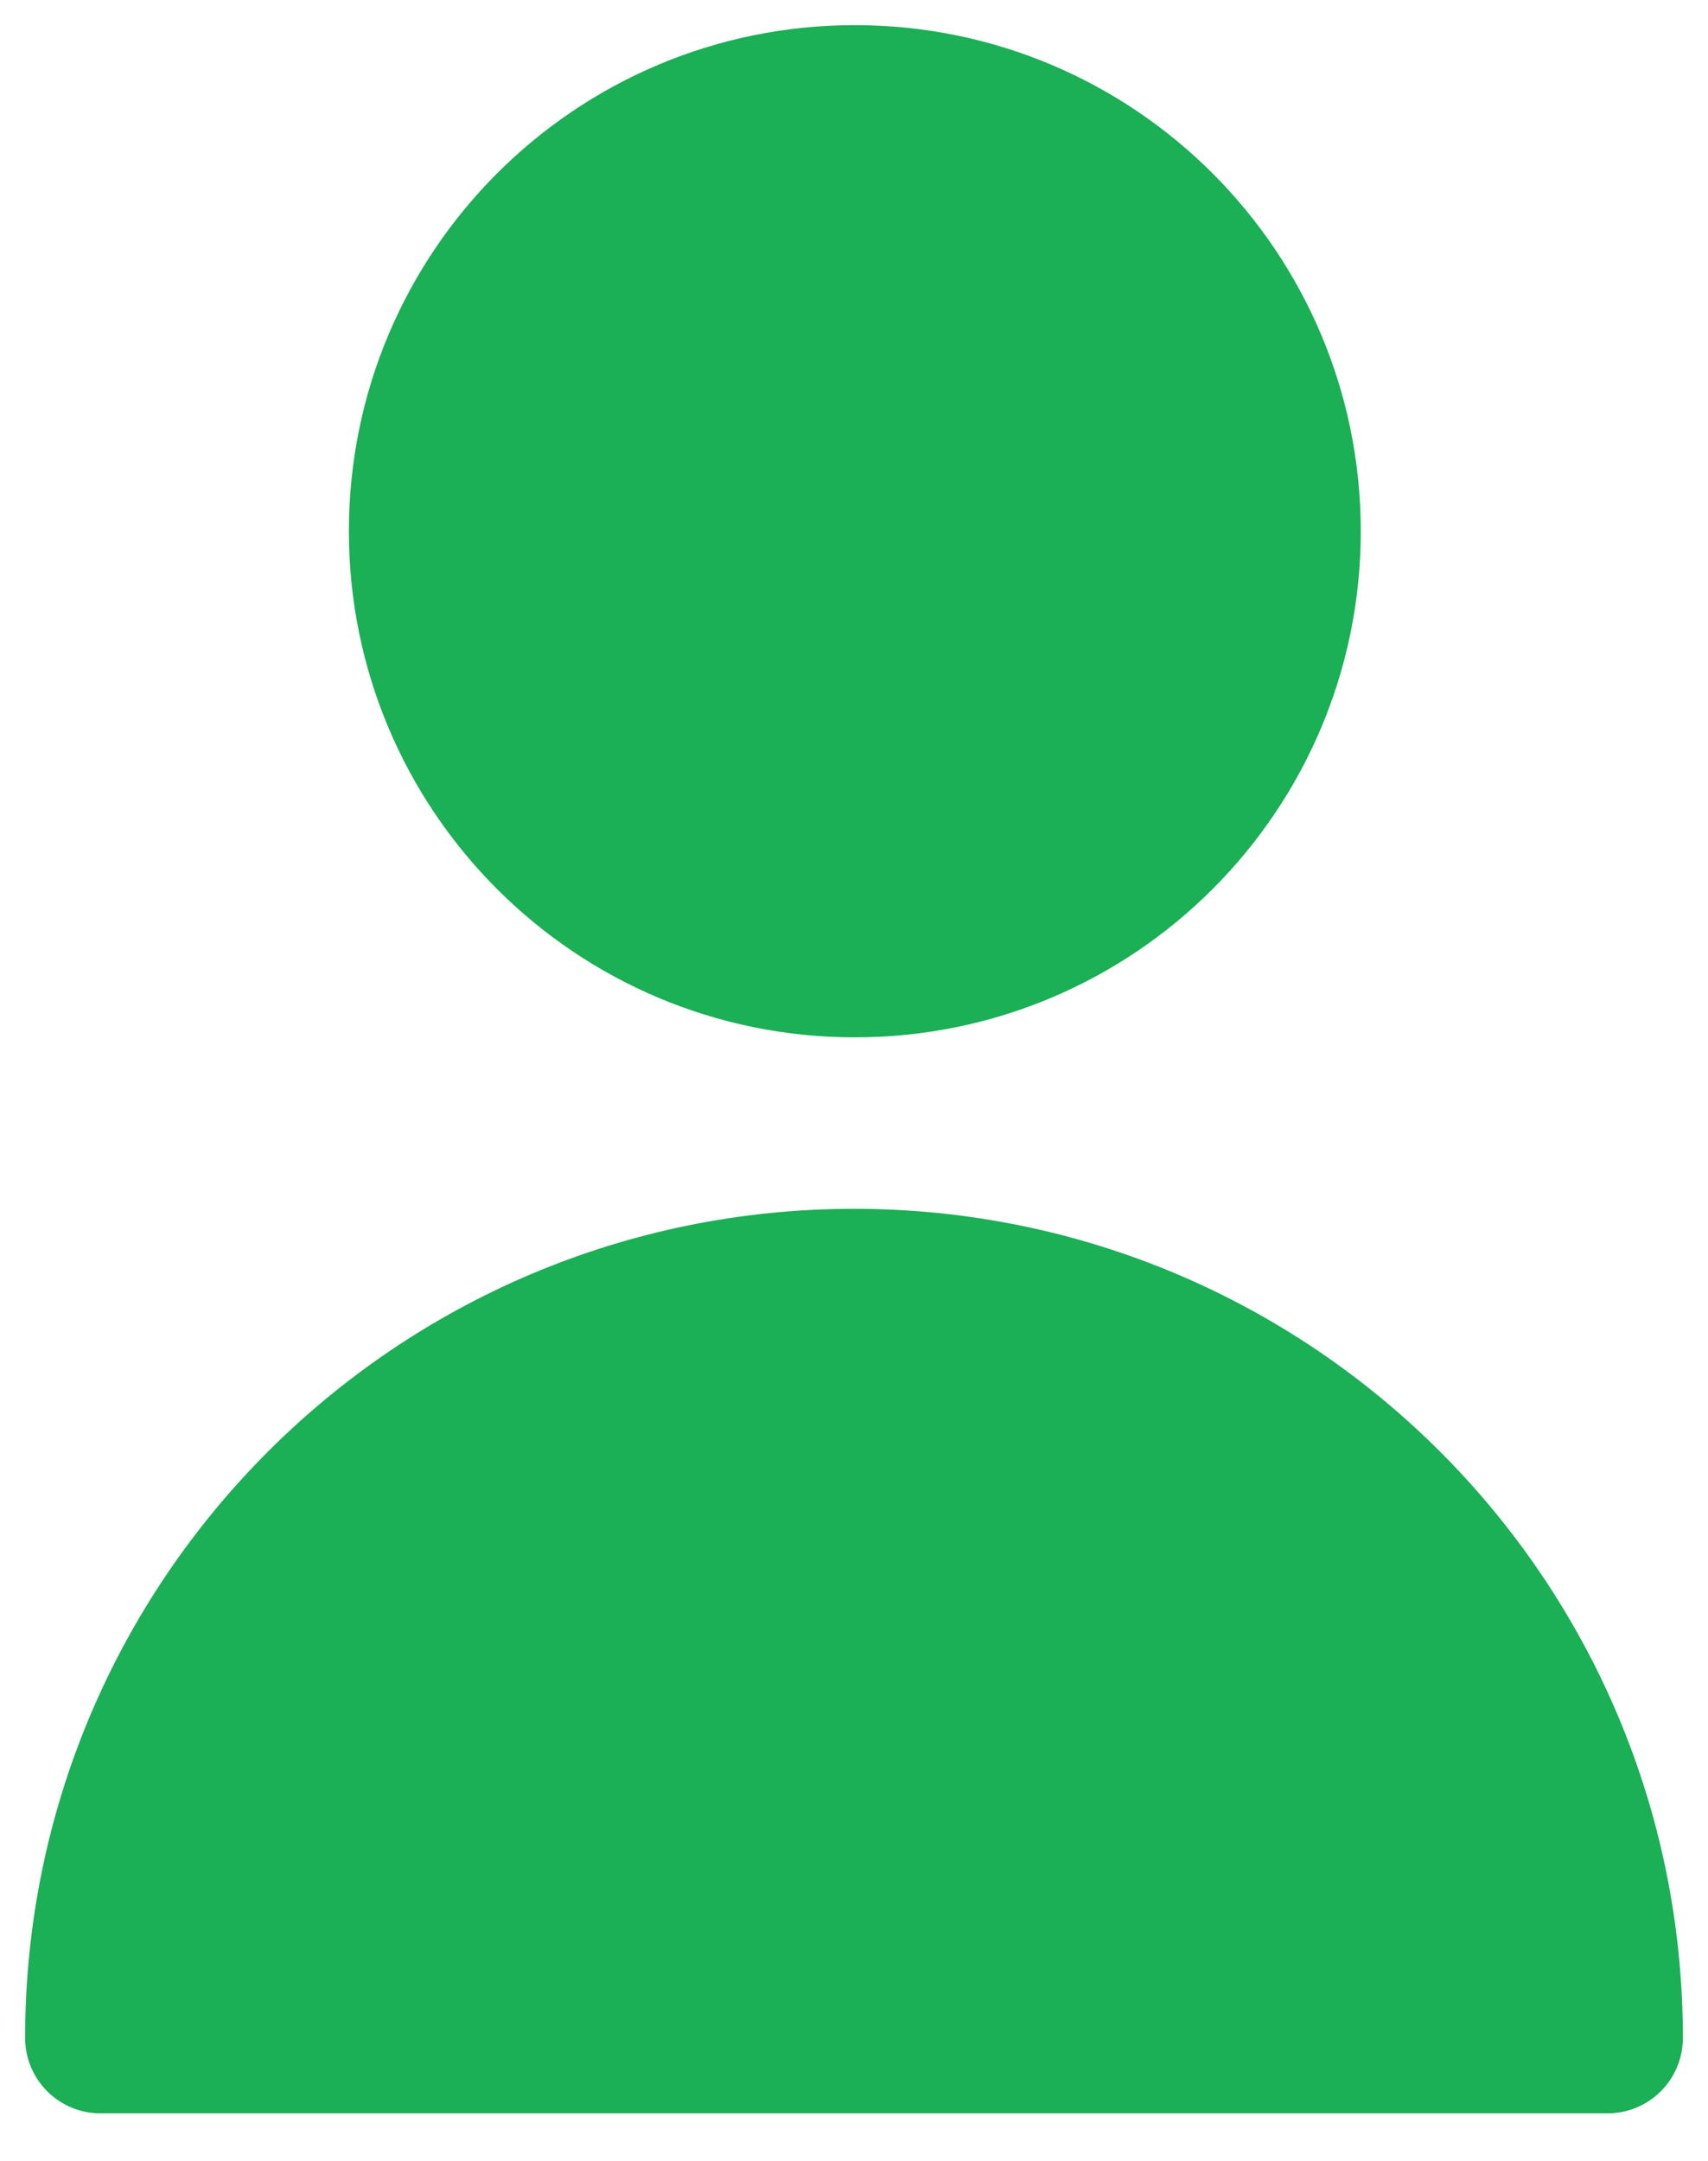
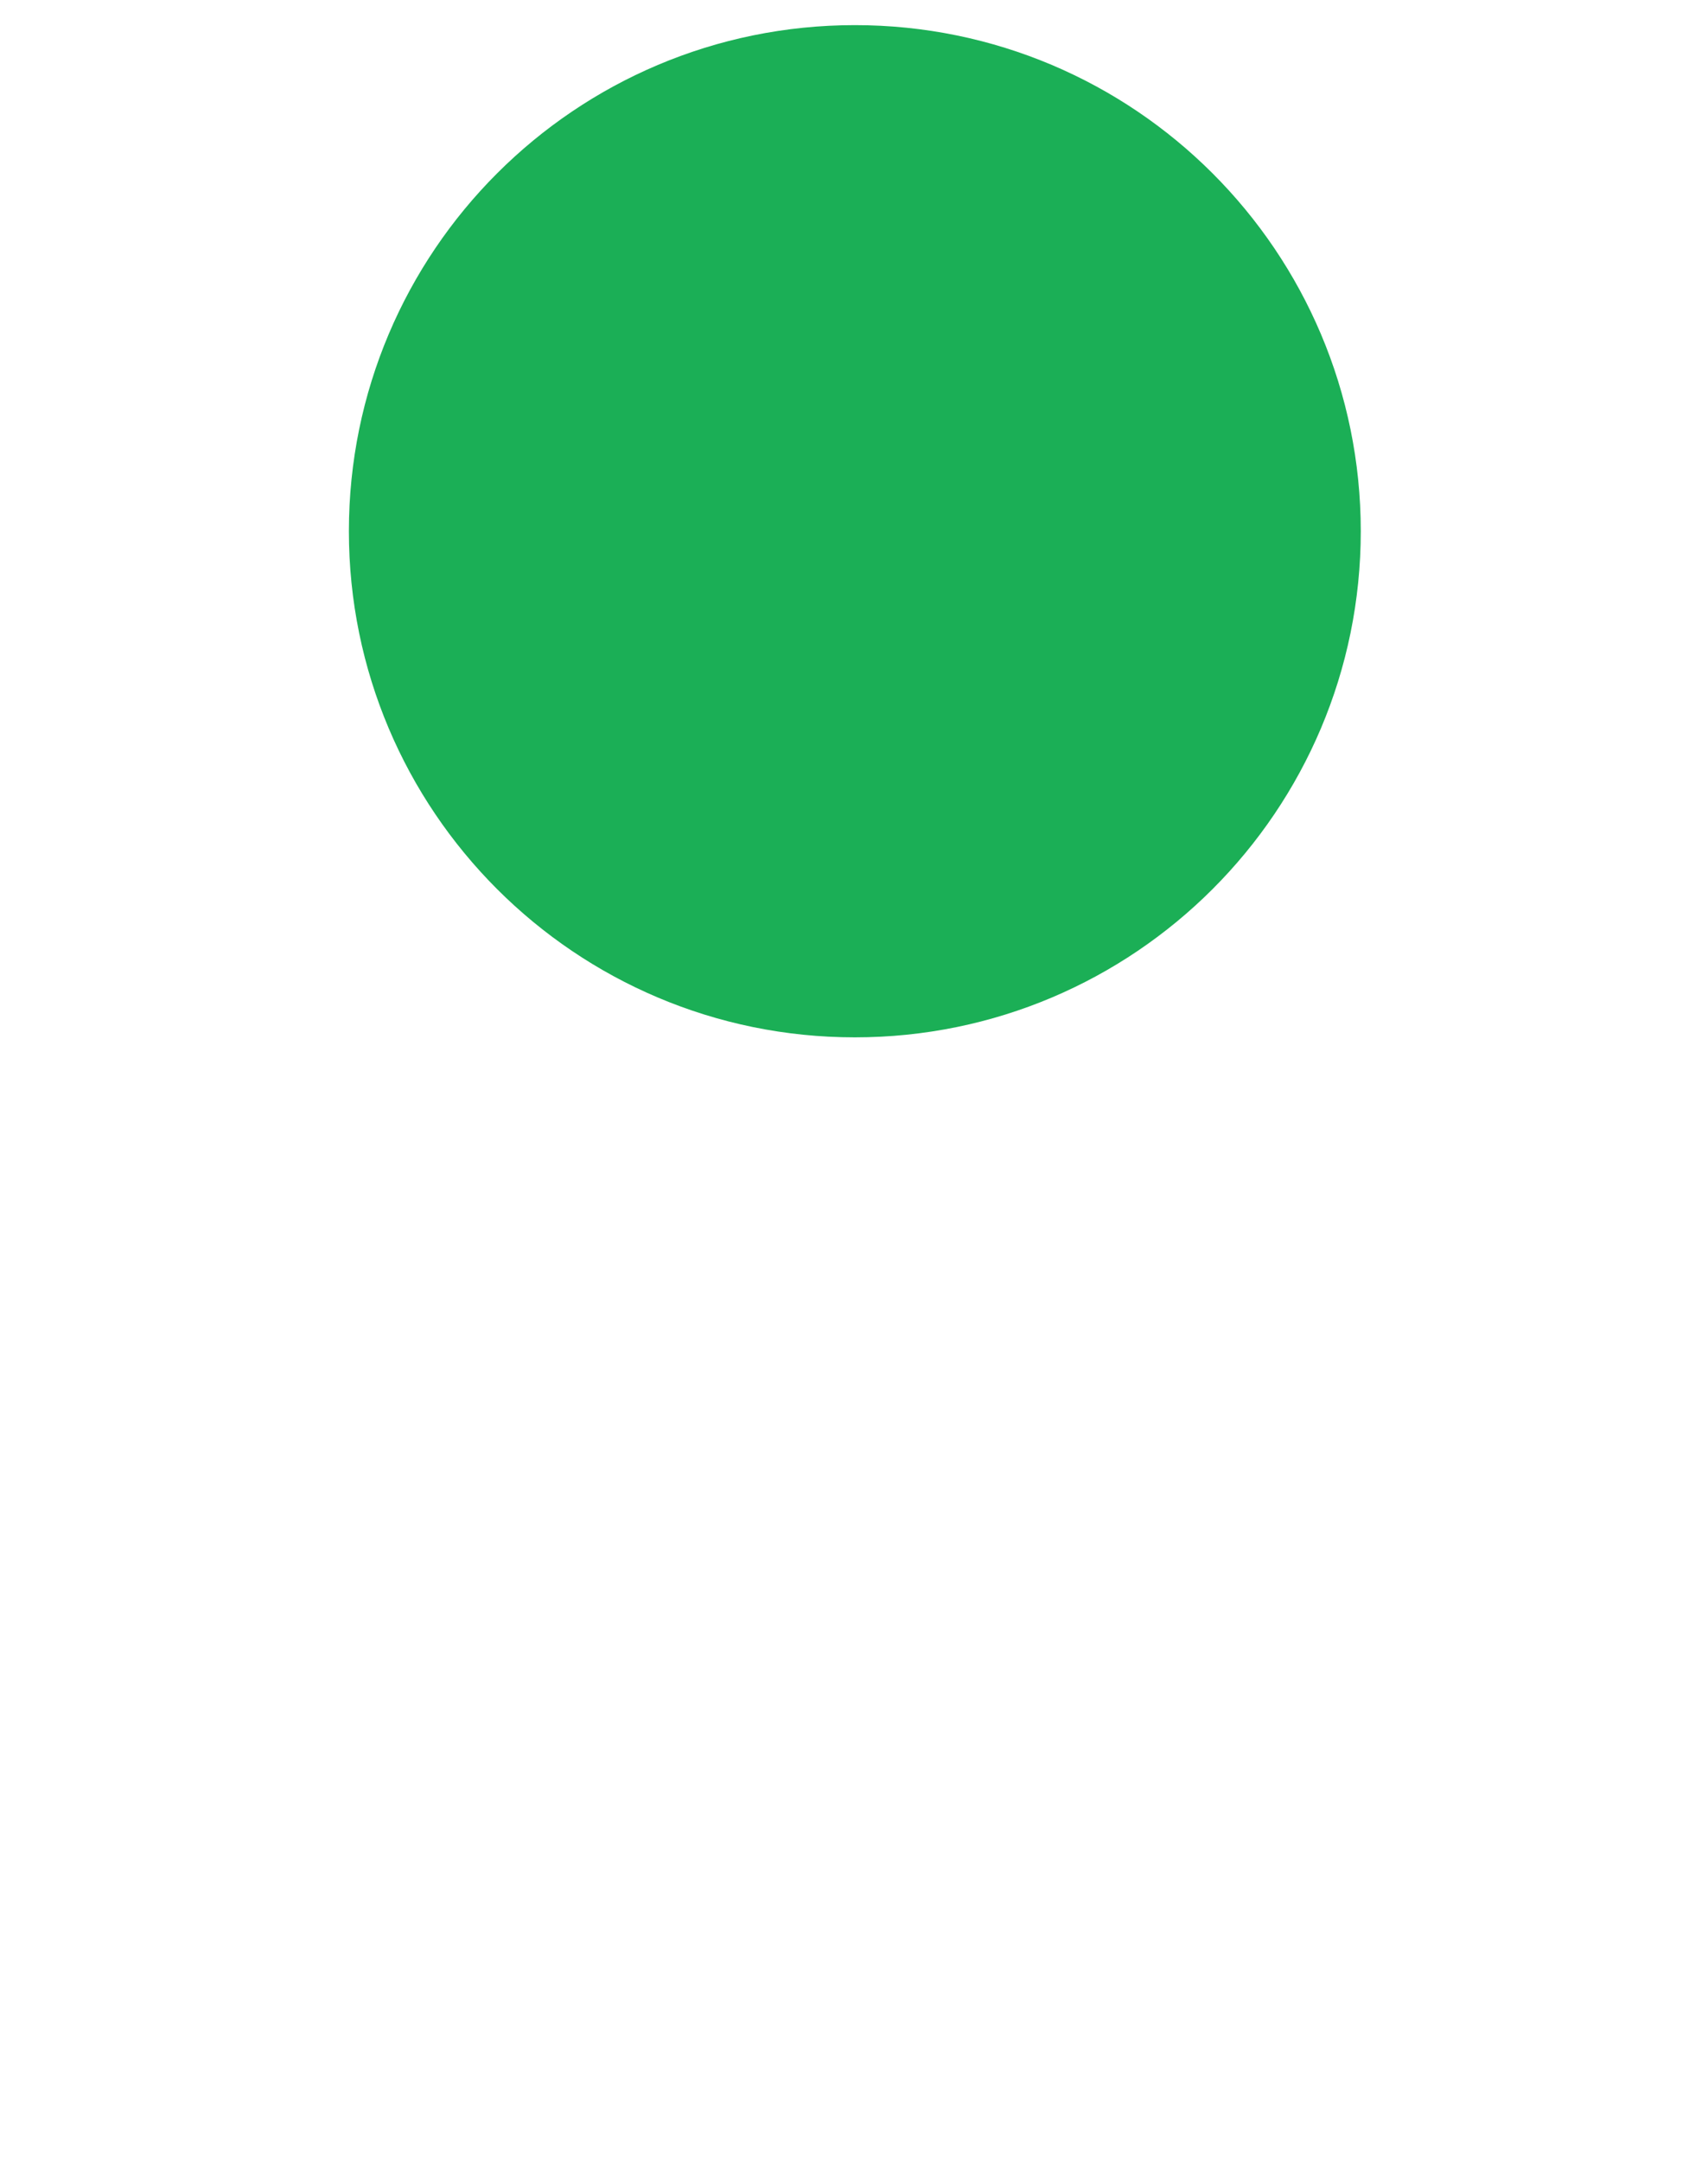
<svg xmlns="http://www.w3.org/2000/svg" width="34" height="43" viewBox="0 0 34 43" fill="none">
  <g id="Group 8079">
    <path id="Vector" d="M25.588 10.571C25.588 15.305 21.75 19.143 17.017 19.143C12.283 19.143 8.445 15.305 8.445 10.571C8.445 5.838 12.283 2 17.017 2C21.75 2 25.588 5.838 25.588 10.571Z" fill="#1BAF56" stroke="#1BAF56" stroke-width="3" stroke-linecap="round" stroke-linejoin="round" />
-     <path id="Vector_2" d="M17 25.555C8.716 25.555 2 32.27 2 40.555H32C32 32.27 25.284 25.555 17 25.555Z" fill="#1BAF56" stroke="#1BAF56" stroke-width="3" stroke-linecap="round" stroke-linejoin="round" />
  </g>
</svg>